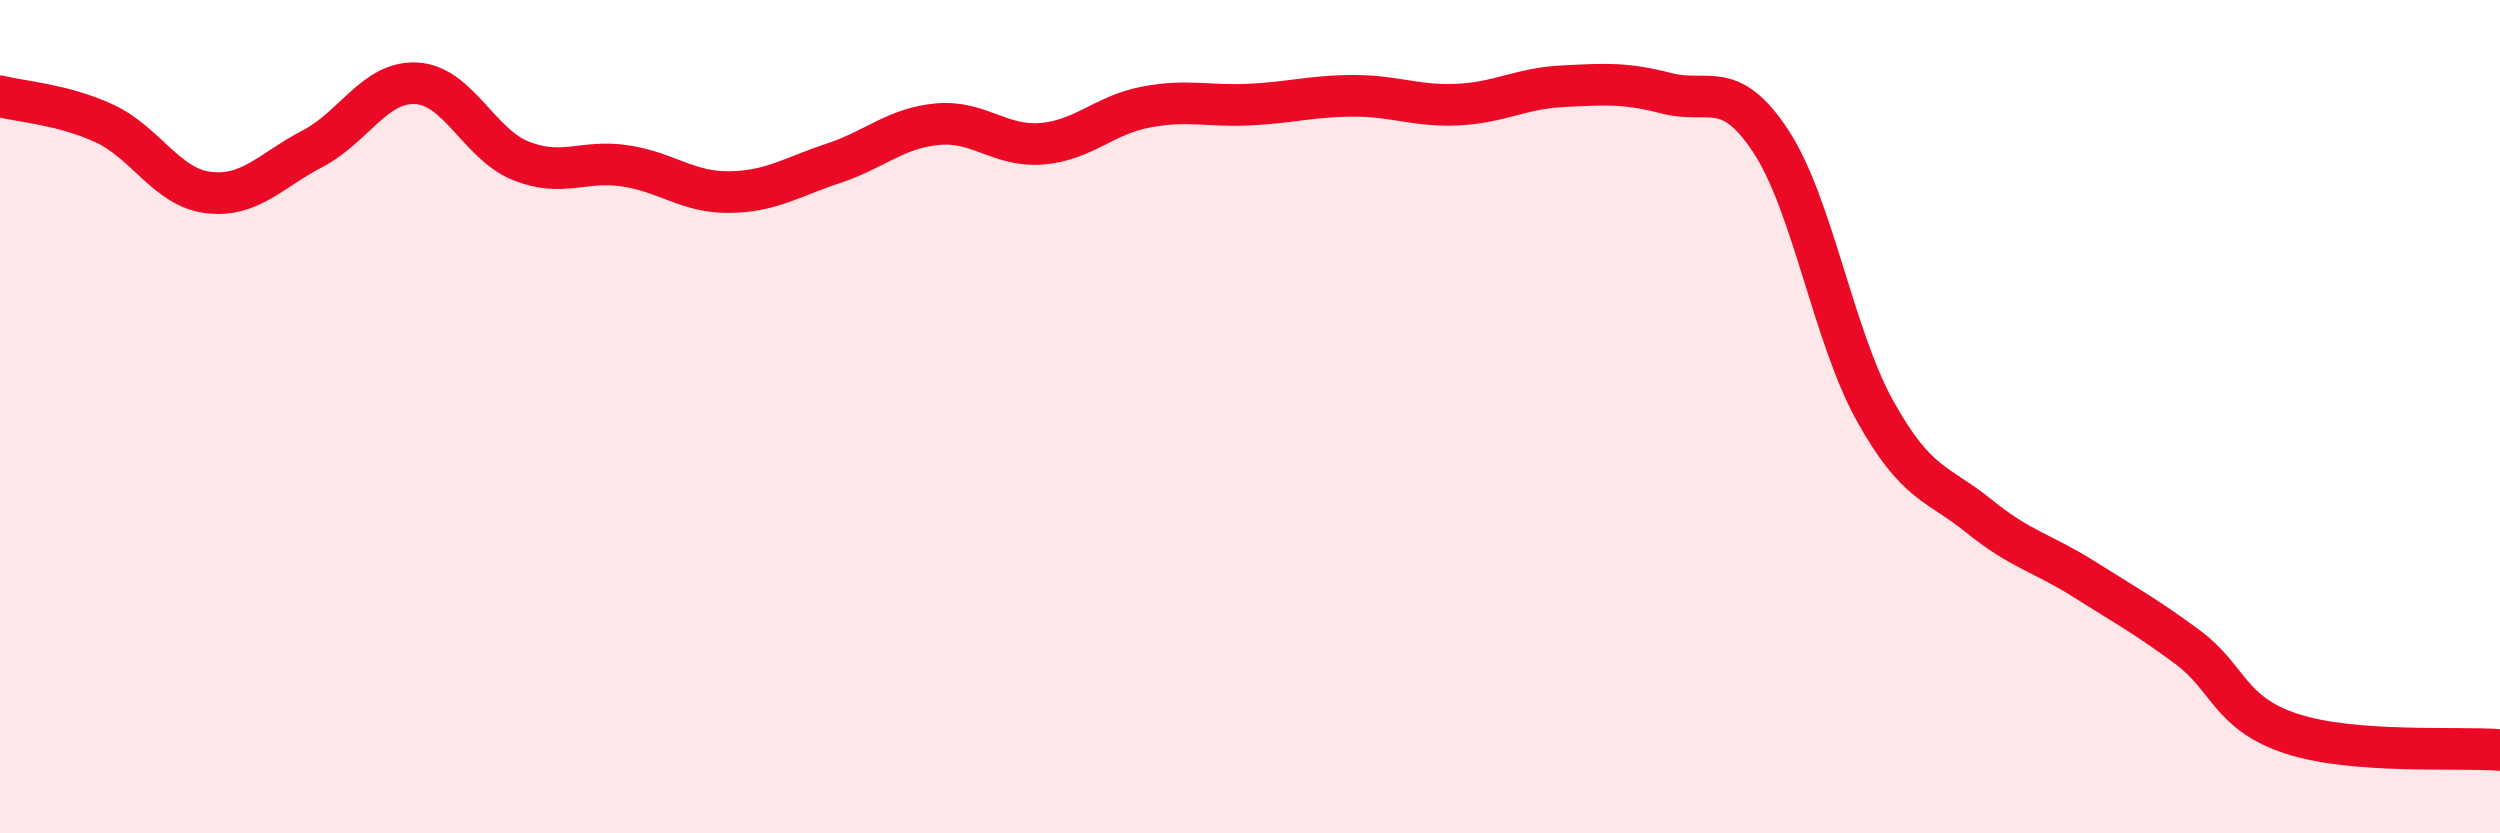
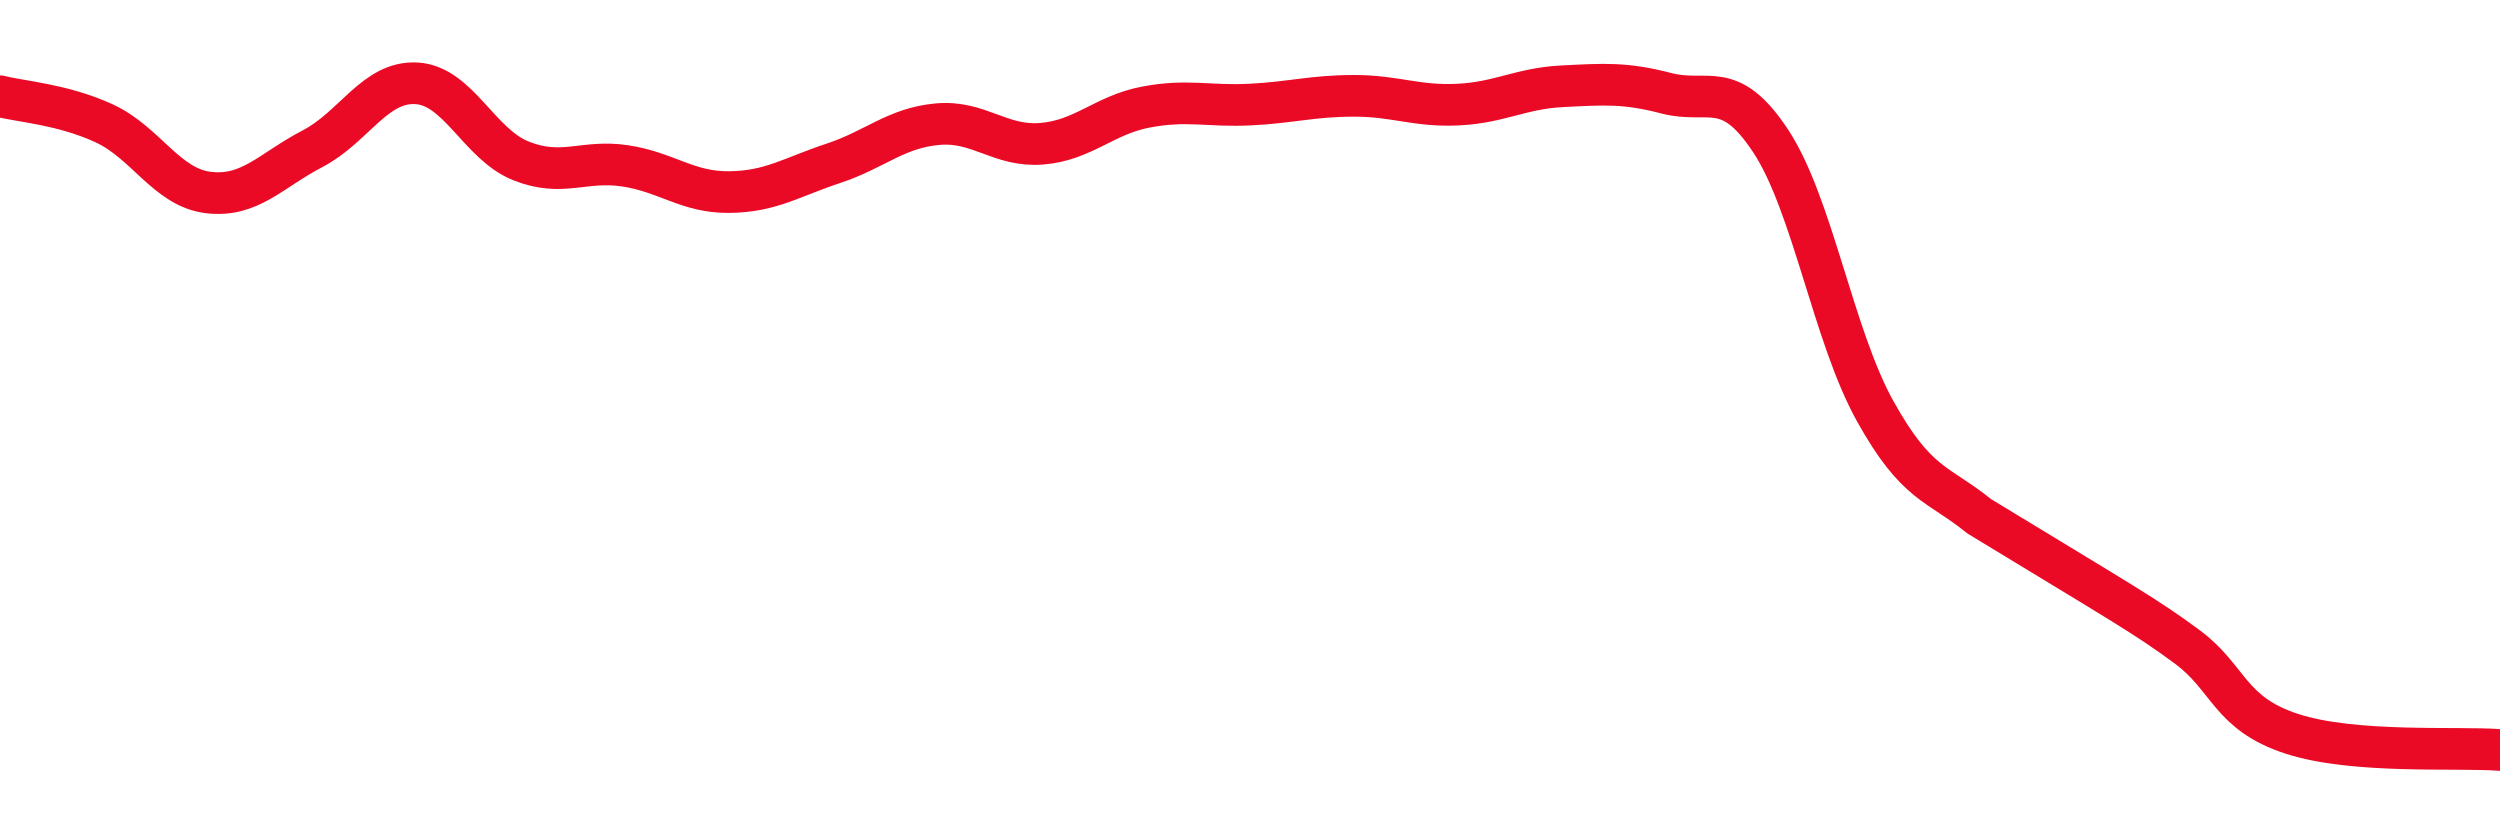
<svg xmlns="http://www.w3.org/2000/svg" width="60" height="20" viewBox="0 0 60 20">
-   <path d="M 0,2.31 C 0.5,2.44 1.5,2.5 2.5,2.96 C 3.5,3.42 4,4.5 5,4.62 C 6,4.74 6.5,4.09 7.5,3.57 C 8.5,3.05 9,1.94 10,2 C 11,2.06 11.5,3.46 12.5,3.86 C 13.5,4.26 14,3.83 15,3.98 C 16,4.13 16.5,4.62 17.5,4.61 C 18.5,4.6 19,4.25 20,3.92 C 21,3.59 21.5,3.07 22.5,2.98 C 23.5,2.89 24,3.53 25,3.45 C 26,3.37 26.5,2.76 27.5,2.57 C 28.5,2.38 29,2.56 30,2.51 C 31,2.46 31.5,2.3 32.5,2.3 C 33.5,2.3 34,2.56 35,2.51 C 36,2.46 36.5,2.12 37.5,2.07 C 38.5,2.02 39,1.98 40,2.24 C 41,2.5 41.5,1.87 42.5,3.39 C 43.5,4.91 44,8.06 45,9.86 C 46,11.66 46.5,11.58 47.5,12.39 C 48.5,13.2 49,13.26 50,13.89 C 51,14.52 51.5,14.79 52.5,15.53 C 53.5,16.27 53.5,17.12 55,17.61 C 56.5,18.1 59,17.92 60,18L60 20L0 20Z" fill="#EB0A25" opacity="0.1" stroke-linecap="round" stroke-linejoin="round" />
-   <path d="M 0,2.31 C 0.5,2.44 1.5,2.5 2.5,2.96 C 3.5,3.42 4,4.5 5,4.62 C 6,4.74 6.5,4.09 7.5,3.57 C 8.5,3.05 9,1.94 10,2 C 11,2.06 11.5,3.46 12.5,3.86 C 13.5,4.26 14,3.83 15,3.98 C 16,4.13 16.5,4.62 17.5,4.61 C 18.5,4.6 19,4.25 20,3.92 C 21,3.59 21.5,3.07 22.5,2.98 C 23.5,2.89 24,3.53 25,3.45 C 26,3.37 26.5,2.76 27.5,2.57 C 28.5,2.38 29,2.56 30,2.51 C 31,2.46 31.5,2.3 32.5,2.3 C 33.5,2.3 34,2.56 35,2.51 C 36,2.46 36.5,2.12 37.5,2.07 C 38.5,2.02 39,1.98 40,2.24 C 41,2.5 41.5,1.87 42.5,3.39 C 43.5,4.91 44,8.06 45,9.86 C 46,11.66 46.5,11.58 47.5,12.39 C 48.5,13.2 49,13.26 50,13.89 C 51,14.52 51.5,14.79 52.5,15.53 C 53.5,16.27 53.5,17.12 55,17.61 C 56.5,18.1 59,17.92 60,18" stroke="#EB0A25" stroke-width="1" fill="none" stroke-linecap="round" stroke-linejoin="round" />
+   <path d="M 0,2.31 C 0.5,2.44 1.5,2.5 2.5,2.96 C 3.5,3.42 4,4.5 5,4.62 C 6,4.74 6.5,4.09 7.5,3.57 C 8.5,3.05 9,1.94 10,2 C 11,2.06 11.5,3.46 12.5,3.86 C 13.5,4.26 14,3.83 15,3.98 C 16,4.13 16.5,4.62 17.5,4.61 C 18.5,4.6 19,4.25 20,3.92 C 21,3.59 21.5,3.07 22.5,2.98 C 23.5,2.89 24,3.53 25,3.45 C 26,3.37 26.5,2.76 27.5,2.57 C 28.5,2.38 29,2.56 30,2.51 C 31,2.46 31.5,2.3 32.5,2.3 C 33.5,2.3 34,2.56 35,2.51 C 36,2.46 36.5,2.12 37.5,2.07 C 38.5,2.02 39,1.98 40,2.24 C 41,2.5 41.5,1.87 42.5,3.39 C 43.5,4.91 44,8.06 45,9.86 C 46,11.66 46.5,11.58 47.5,12.39 C 51,14.52 51.5,14.79 52.5,15.53 C 53.5,16.27 53.5,17.12 55,17.61 C 56.5,18.1 59,17.92 60,18" stroke="#EB0A25" stroke-width="1" fill="none" stroke-linecap="round" stroke-linejoin="round" />
</svg>